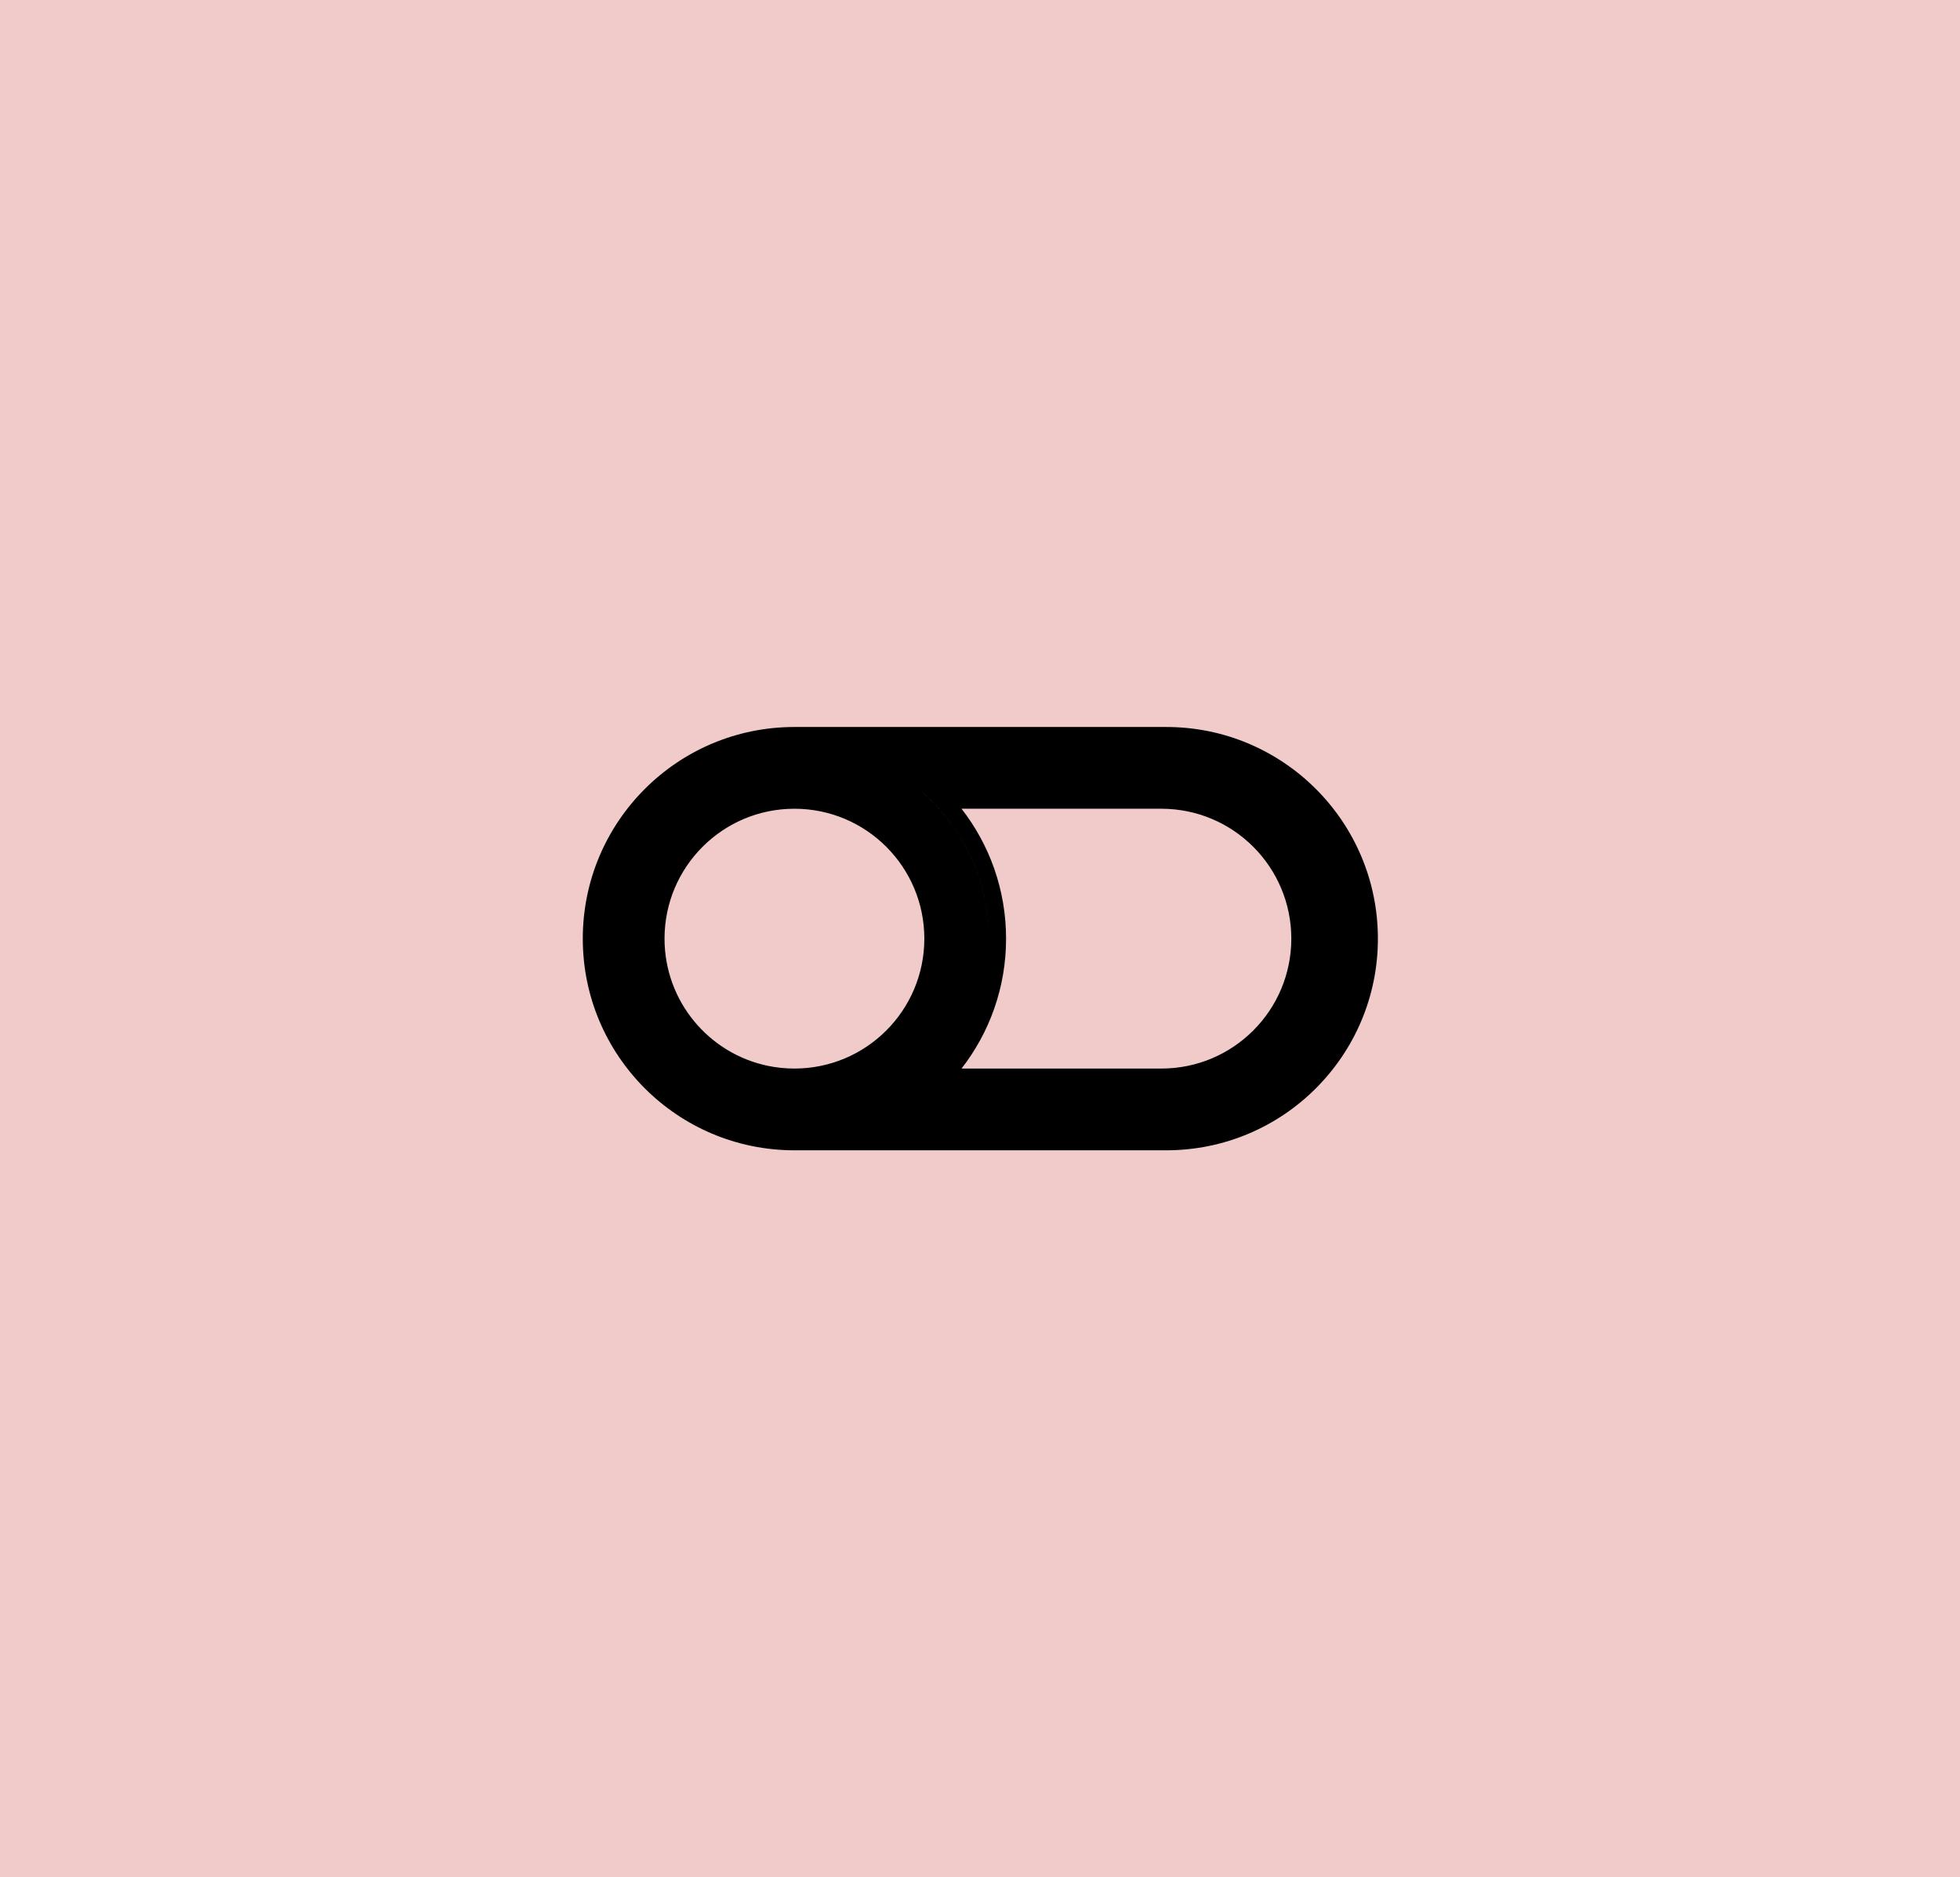
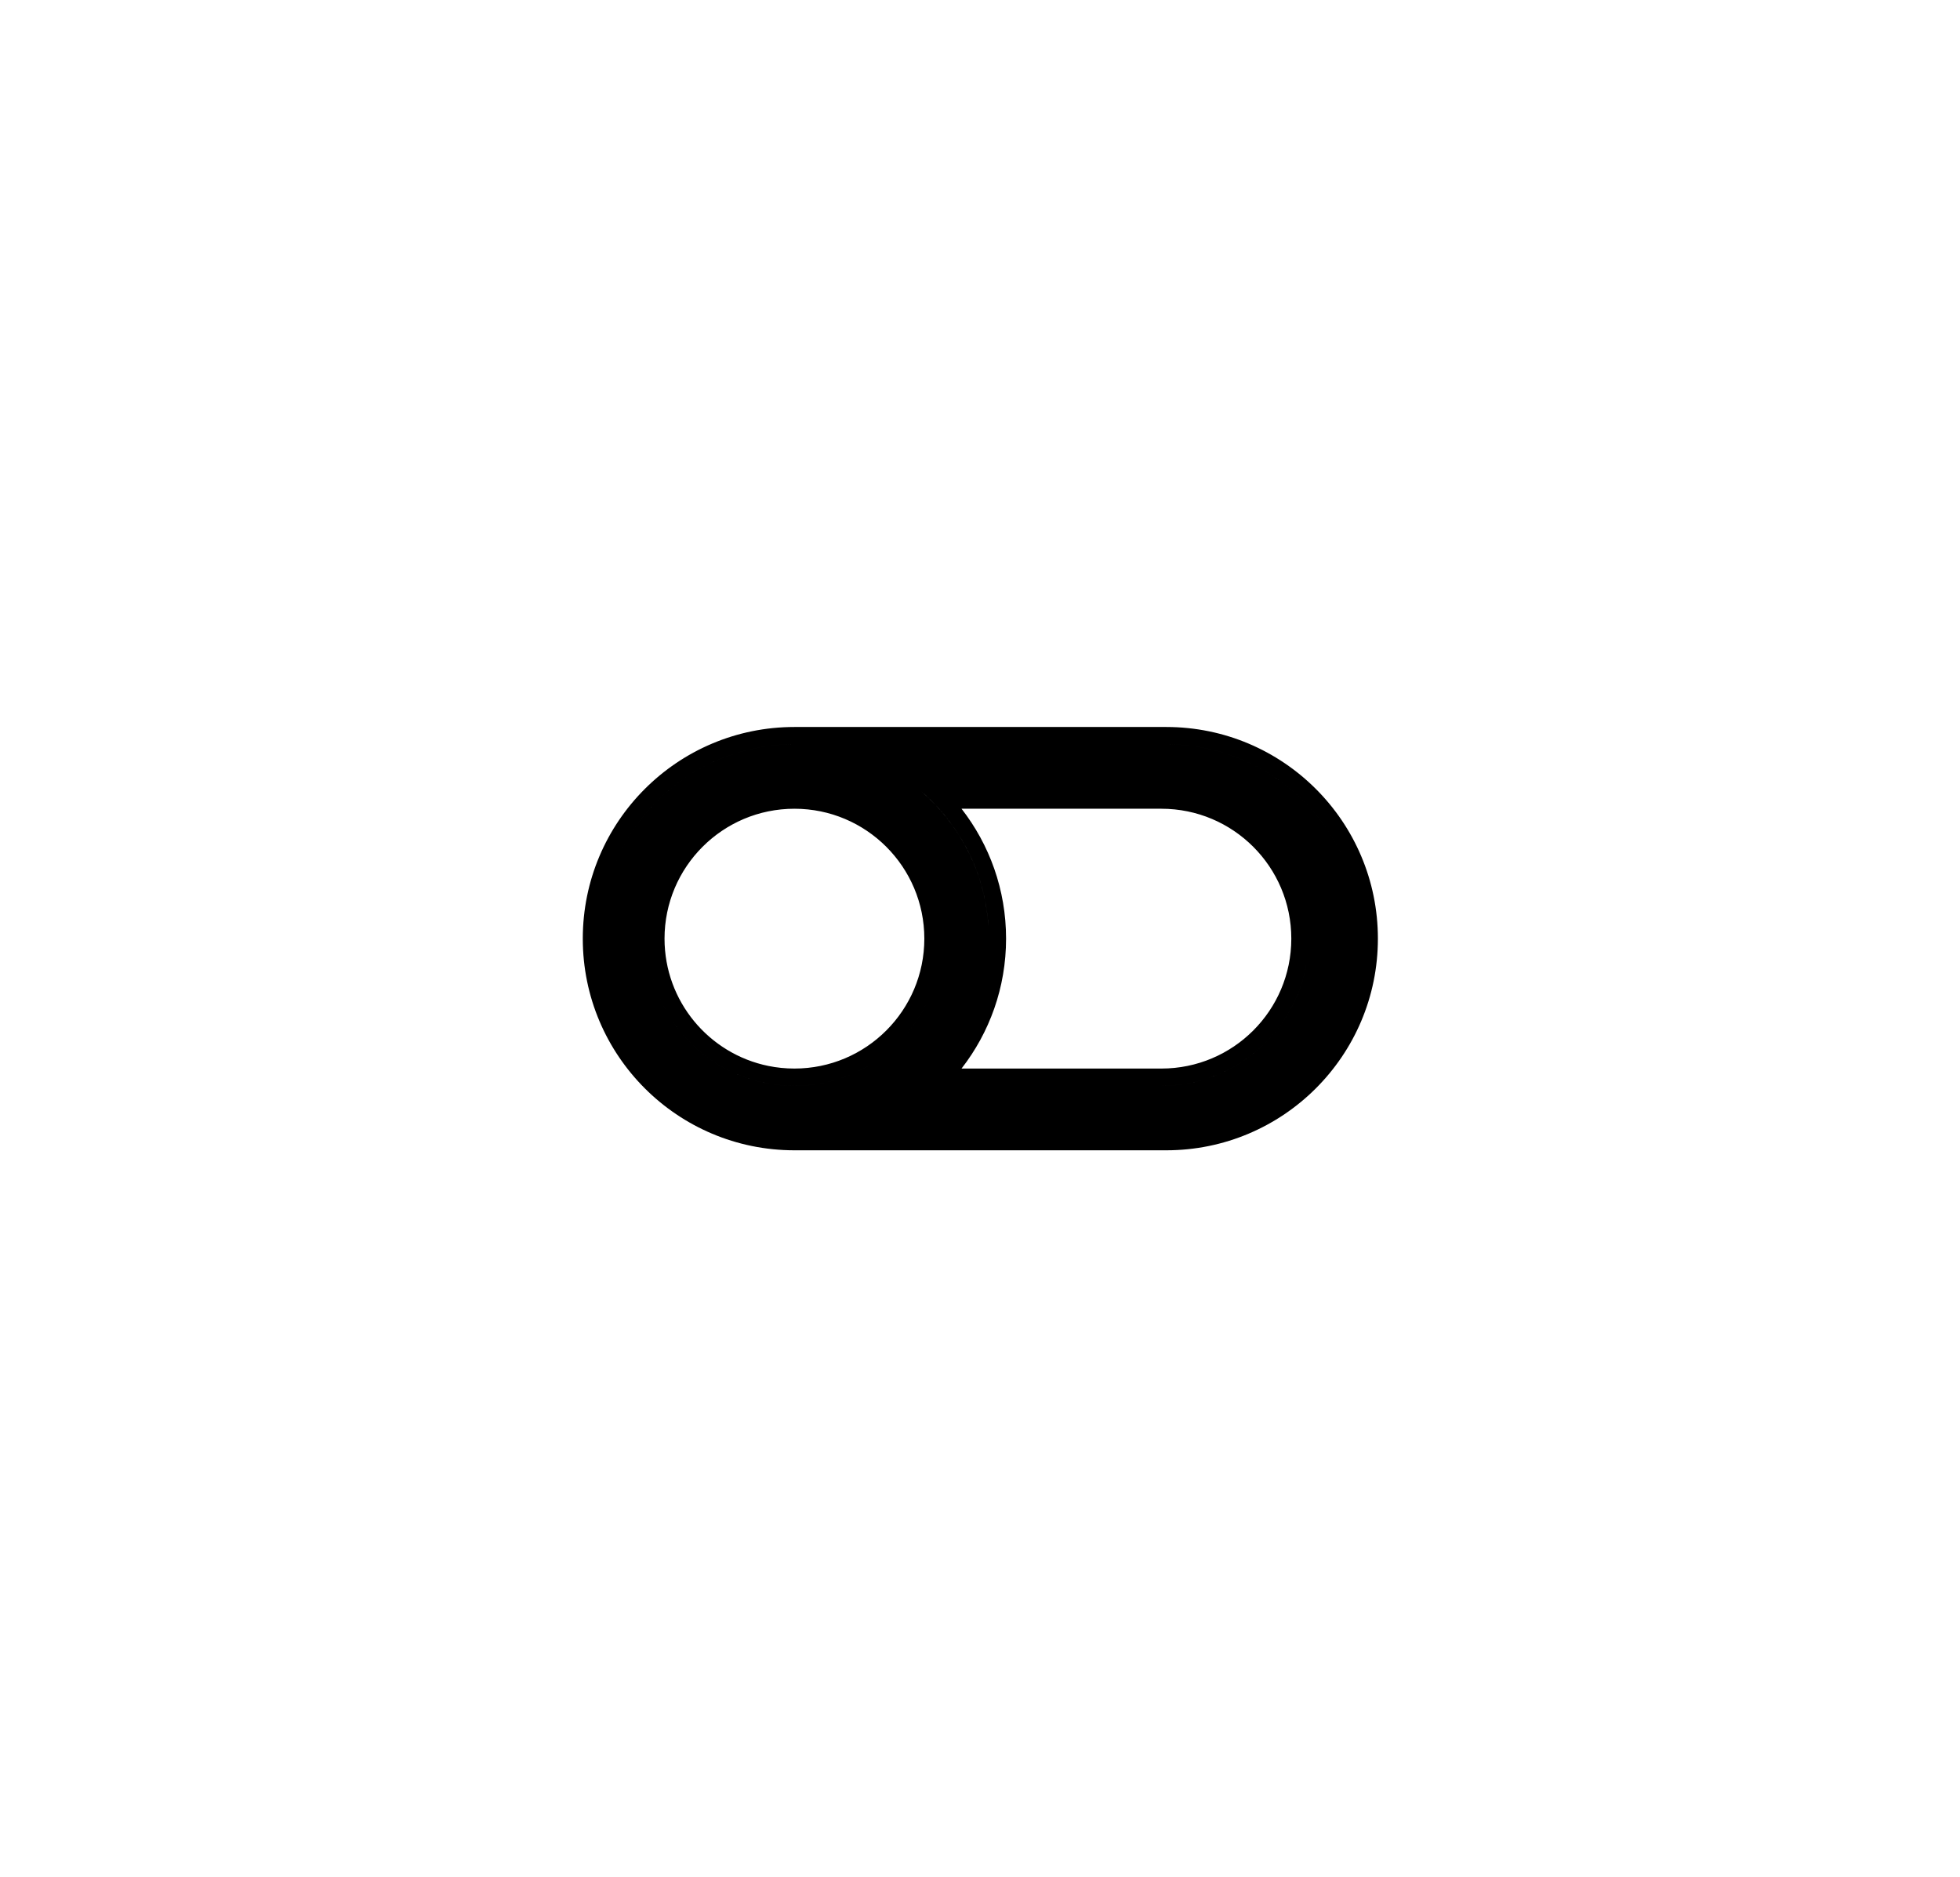
<svg xmlns="http://www.w3.org/2000/svg" width="639" height="612" viewBox="0 0 639 612" fill="none">
-   <path d="M639 0H0V612H639V0Z" fill="#F0CBC9" />
  <path fill-rule="evenodd" clip-rule="evenodd" d="M259 237C220.892 237 190 267.892 190 306C190 344.108 220.892 375 259 375H380.222C418.329 375 449.222 344.108 449.222 306C449.222 267.892 418.329 237 380.222 237H259ZM378.642 348.35H313.477C322.575 336.662 328 321.963 328 306C328 290.037 322.575 275.338 313.478 263.65H378.642C402.032 263.65 420.993 282.611 420.993 306C420.993 329.389 402.032 348.35 378.642 348.35ZM426.37 310.905C423.913 335.097 403.482 353.975 378.642 353.975H300.412L300.411 353.976H378.642C403.483 353.976 423.914 335.098 426.37 310.905ZM300.412 258.026H300.411C312.872 268.791 321.095 284.33 322.238 301.801C321.281 287.174 315.362 273.901 306.148 263.65C304.356 261.657 302.44 259.778 300.412 258.026ZM216.65 306C216.65 282.611 235.611 263.65 259 263.65C282.389 263.65 301.35 282.611 301.35 306C301.35 329.389 282.389 348.35 259 348.35C256.069 348.35 253.213 348.053 250.459 347.49C231.163 343.541 216.65 326.459 216.65 306ZM195.707 302.739C197.405 269.253 225.093 242.625 259 242.625H380.222C415.223 242.625 443.597 270.999 443.597 306C443.597 306.137 443.596 306.273 443.595 306.41C443.596 306.274 443.597 306.137 443.597 306.001C443.597 271 415.223 242.626 380.222 242.626H259C225.093 242.626 197.405 269.254 195.707 302.739ZM211.04 304.762C211.03 305.174 211.025 305.587 211.025 306.001C211.025 329.185 227.47 348.528 249.331 353.002C252.454 353.641 255.688 353.976 259 353.976C283.994 353.976 304.524 334.863 306.771 310.456C304.523 334.863 283.994 353.975 259 353.975C255.688 353.975 252.454 353.64 249.331 353.001C227.47 348.527 211.025 329.184 211.025 306C211.025 305.586 211.03 305.173 211.04 304.762Z" fill="black" />
</svg>